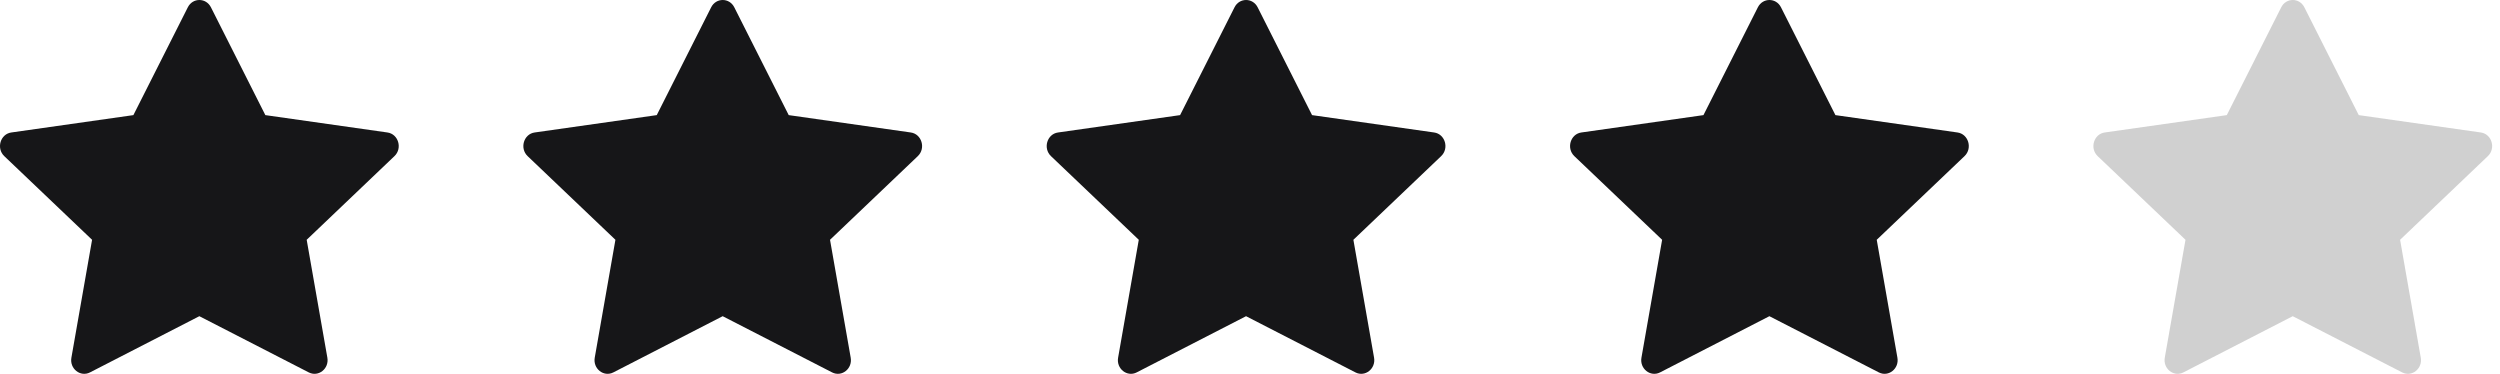
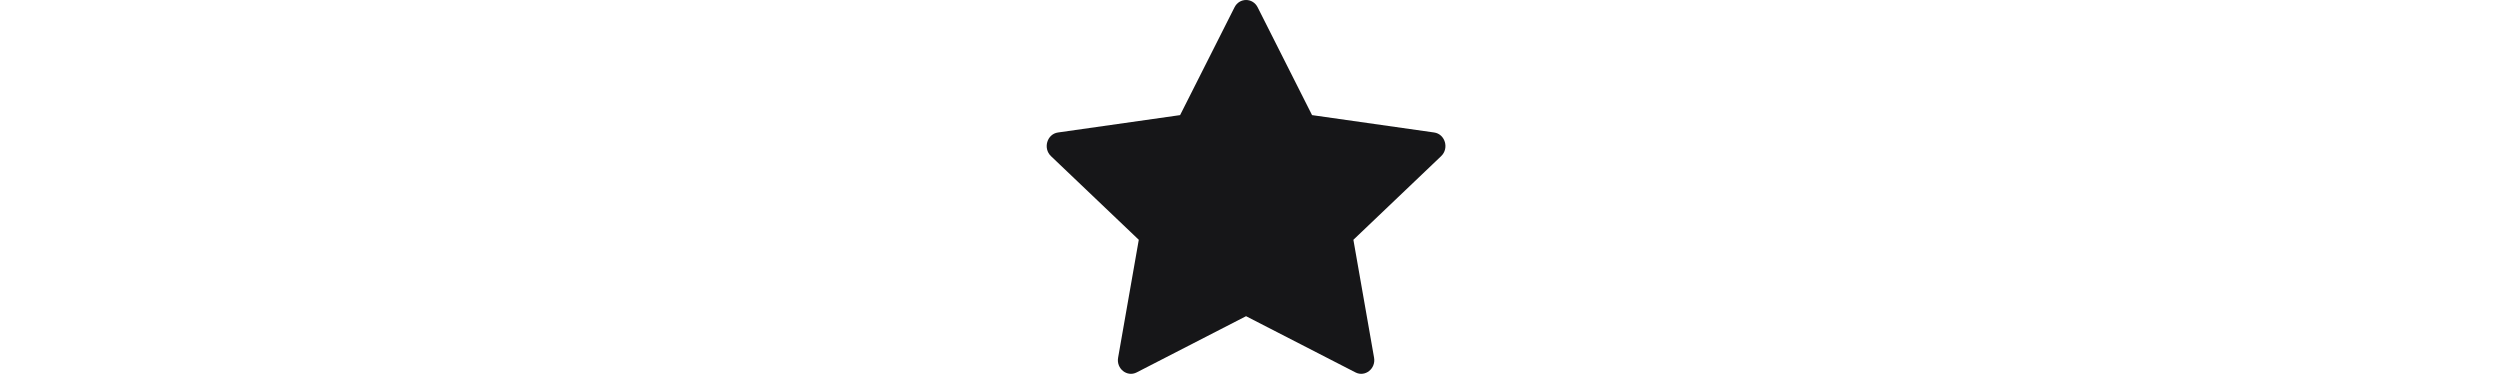
<svg xmlns="http://www.w3.org/2000/svg" width="107" height="16" viewBox="0 0 107 16" fill="none">
-   <path d="M3.851 15.939C3.44 16.15 2.972 15.78 3.056 15.308L3.941 10.263L0.183 6.683C-0.168 6.348 0.015 5.736 0.485 5.67L5.709 4.927L8.039 0.312C8.249 -0.104 8.817 -0.104 9.028 0.312L11.357 4.927L16.581 5.67C17.052 5.736 17.234 6.348 16.882 6.683L13.126 10.263L14.011 15.308C14.094 15.78 13.627 16.15 13.215 15.939L8.532 13.533L3.851 15.939Z" fill="#161618" />
-   <path d="M26.251 15.939C25.839 16.15 25.372 15.78 25.455 15.308L26.34 10.263L22.583 6.683C22.232 6.348 22.414 5.736 22.884 5.67L28.109 4.927L30.438 0.312C30.648 -0.104 31.217 -0.104 31.427 0.312L33.757 4.927L38.981 5.67C39.451 5.736 39.634 6.348 39.282 6.683L35.525 10.263L36.41 15.308C36.494 15.78 36.026 16.15 35.615 15.939L30.931 13.533L26.251 15.939Z" fill="#161618" />
  <path d="M48.65 15.939C48.239 16.15 47.771 15.78 47.855 15.308L48.74 10.263L44.982 6.683C44.631 6.348 44.813 5.736 45.284 5.67L50.508 4.927L52.838 0.312C53.048 -0.104 53.616 -0.104 53.827 0.312L56.156 4.927L61.38 5.67C61.851 5.736 62.033 6.348 61.681 6.683L57.925 10.263L58.81 15.308C58.893 15.78 58.426 16.15 58.014 15.939L53.331 13.533L48.65 15.939Z" fill="#161618" />
-   <path d="M71.05 15.939C70.638 16.15 70.171 15.78 70.254 15.308L71.139 10.263L67.382 6.683C67.031 6.348 67.213 5.736 67.683 5.67L72.908 4.927L75.237 0.312C75.447 -0.104 76.016 -0.104 76.226 0.312L78.556 4.927L83.78 5.67C84.25 5.736 84.433 6.348 84.081 6.683L80.324 10.263L81.209 15.308C81.293 15.78 80.825 16.15 80.414 15.939L75.73 13.533L71.05 15.939Z" fill="#161618" />
-   <path opacity="0.2" d="M93.449 15.939C93.037 16.15 92.57 15.78 92.653 15.308L93.539 10.263L89.781 6.683C89.43 6.348 89.612 5.736 90.083 5.67L95.307 4.927L97.637 0.312C97.847 -0.104 98.415 -0.104 98.626 0.312L100.955 4.927L106.179 5.67C106.65 5.736 106.832 6.348 106.48 6.683L102.724 10.263L103.609 15.308C103.692 15.78 103.225 16.15 102.813 15.939L98.129 13.533L93.449 15.939Z" fill="#161618" />
</svg>